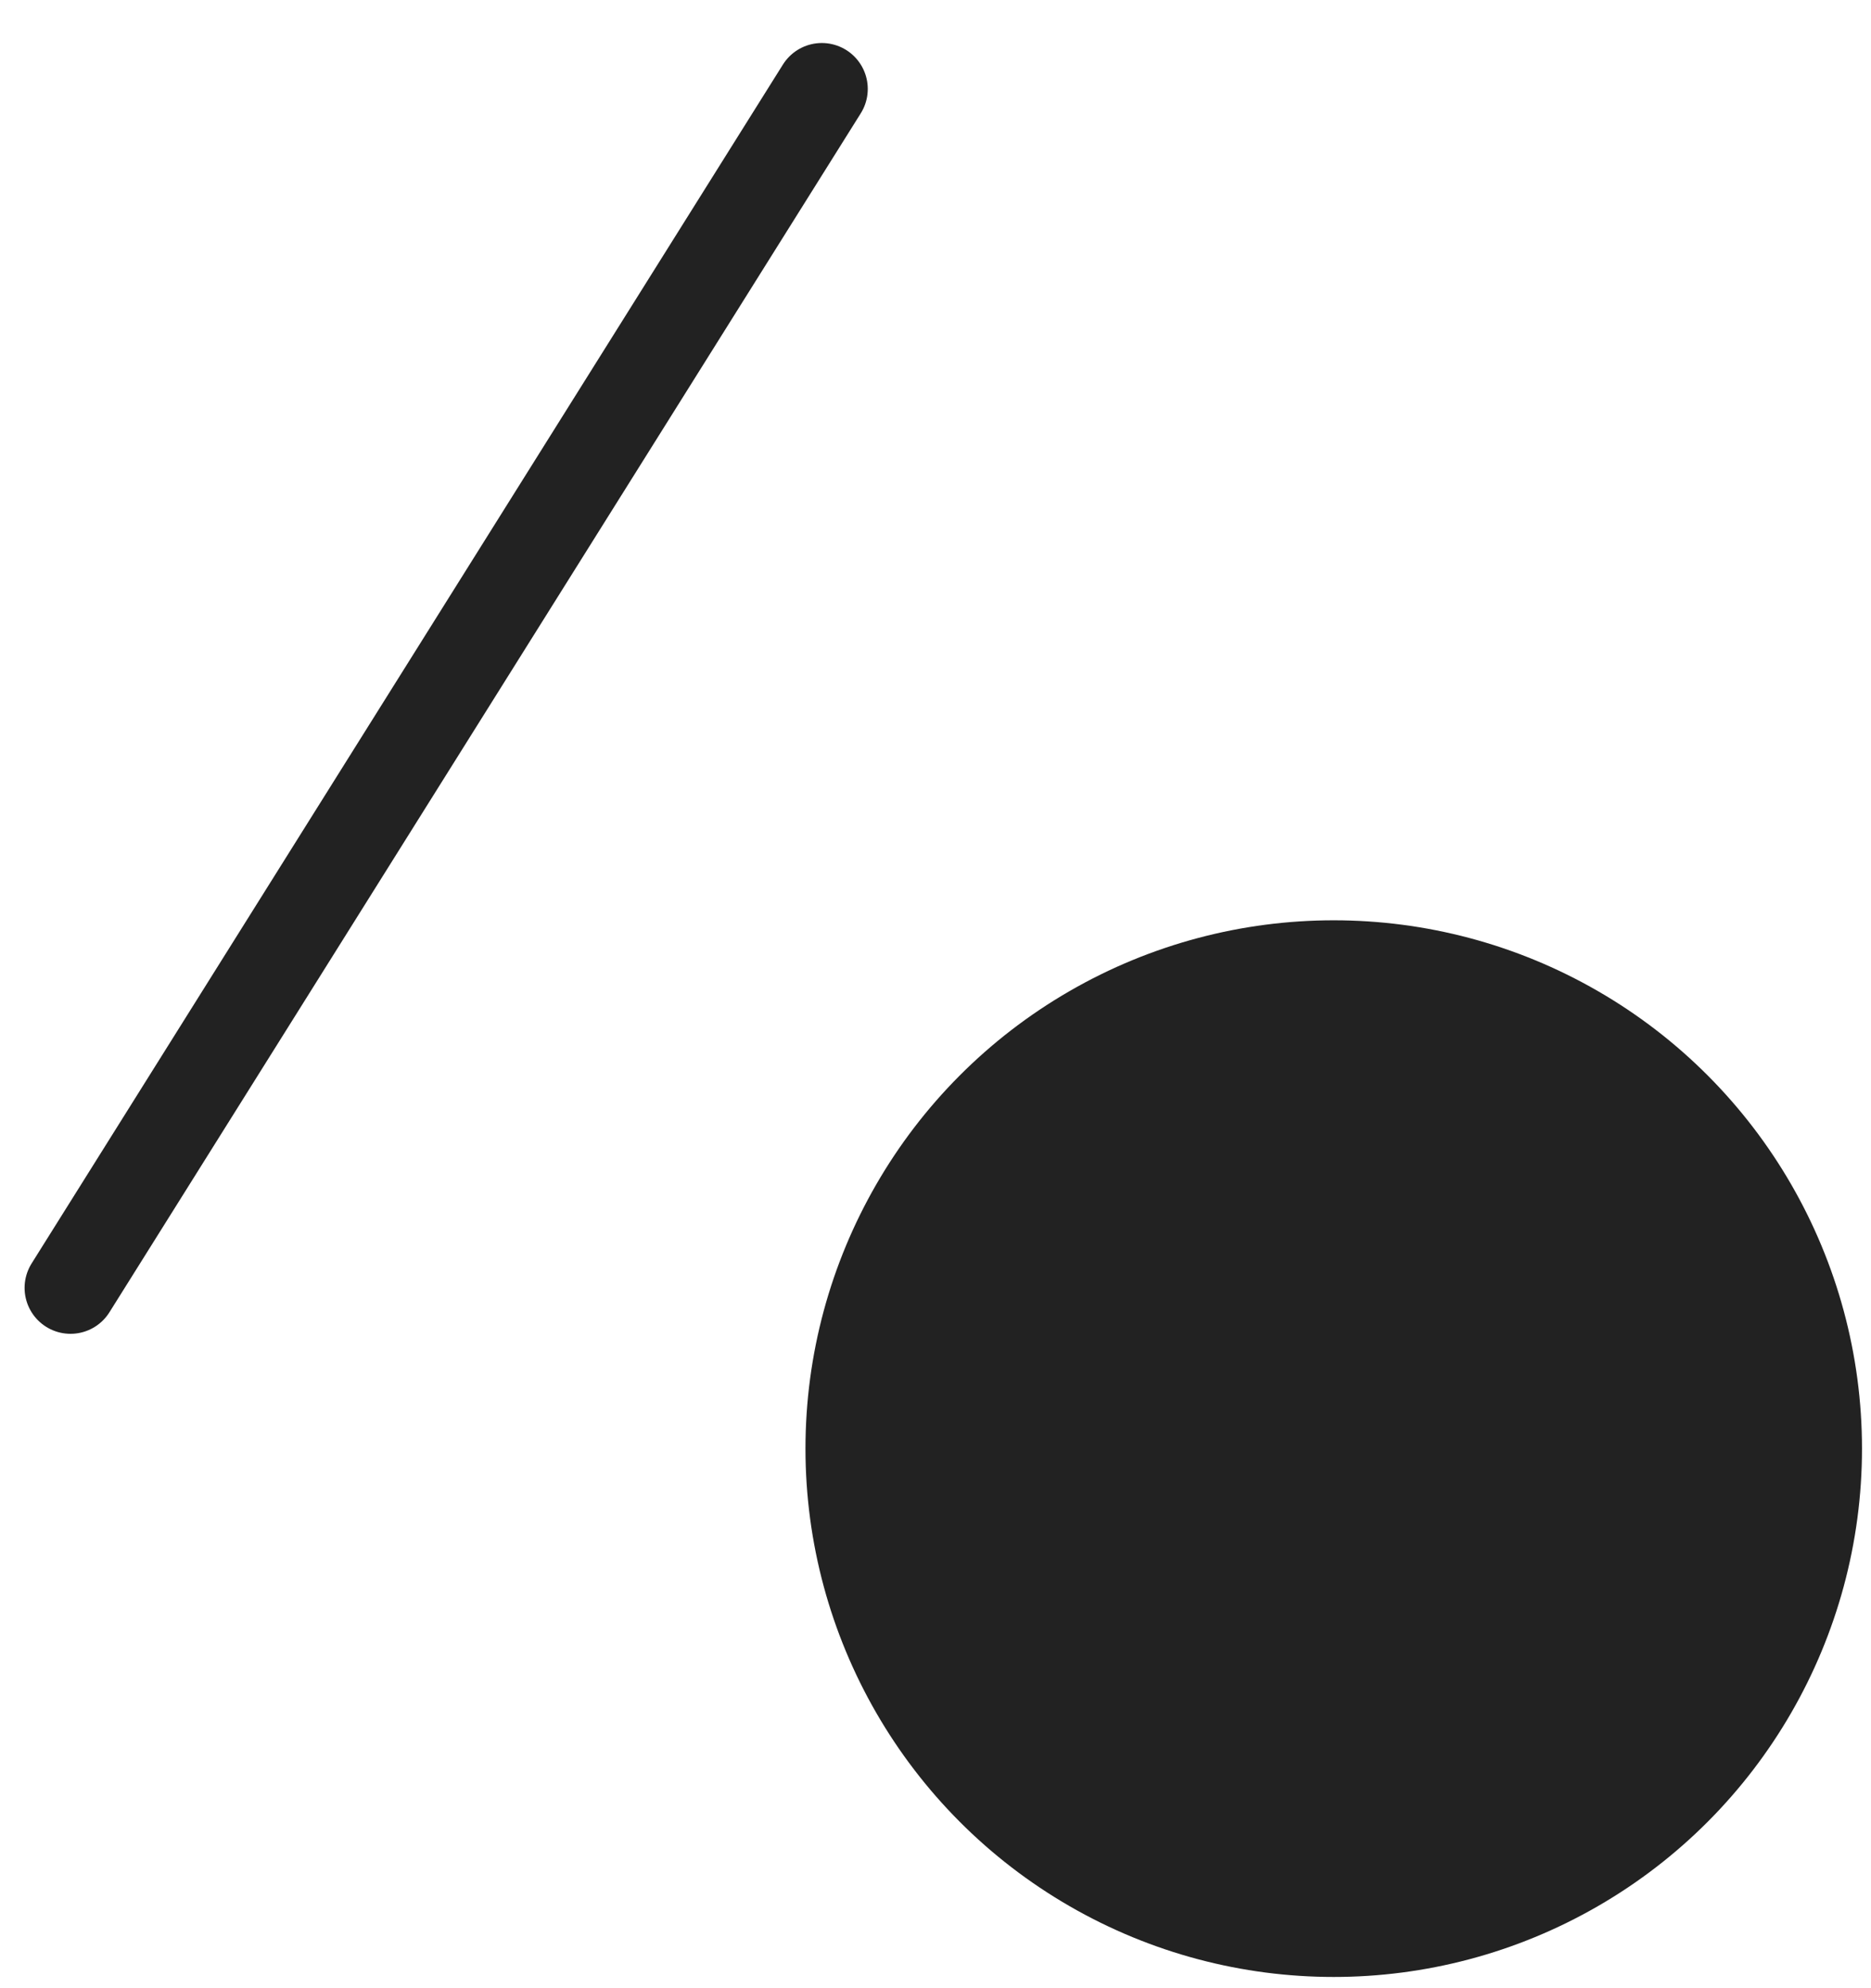
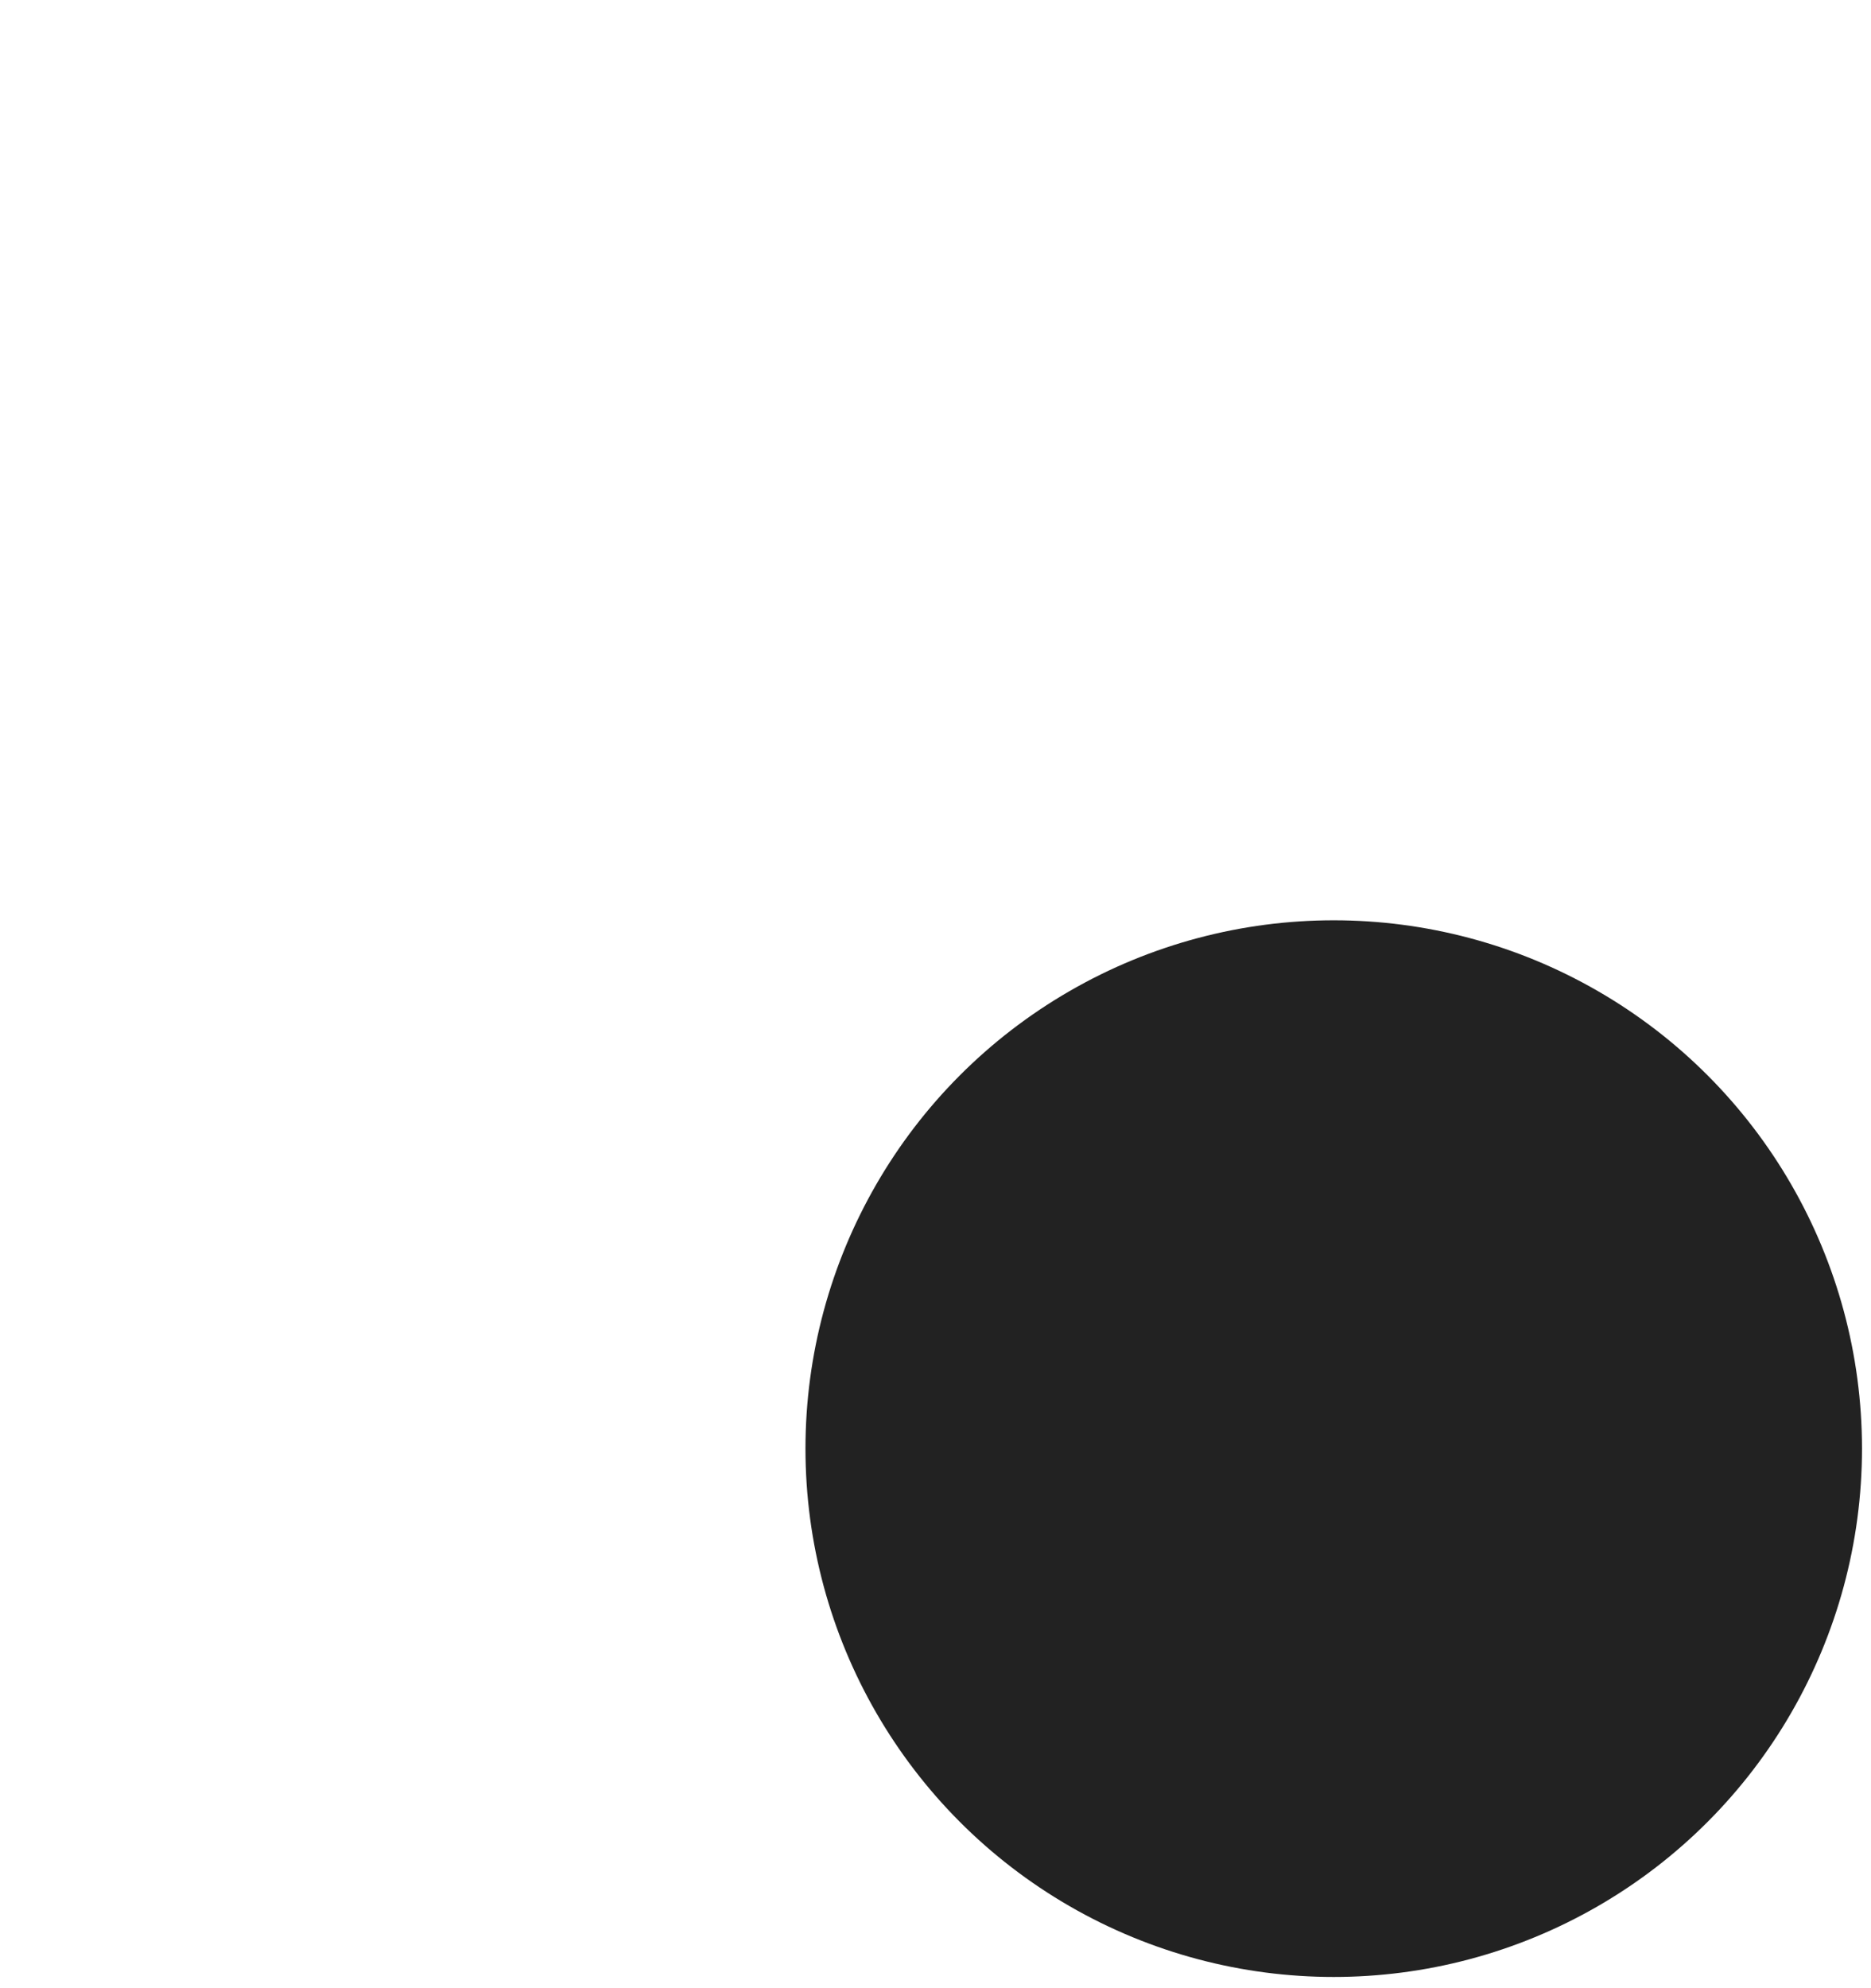
<svg xmlns="http://www.w3.org/2000/svg" width="32" height="34" viewBox="0 0 32 34" fill="none">
  <circle cx="22.811" cy="24.773" r="9.035" fill="#222222" />
-   <path d="M14.056 1.521L1.206 22.024" stroke="#222222" stroke-width="1.571" stroke-linecap="round" />
</svg>